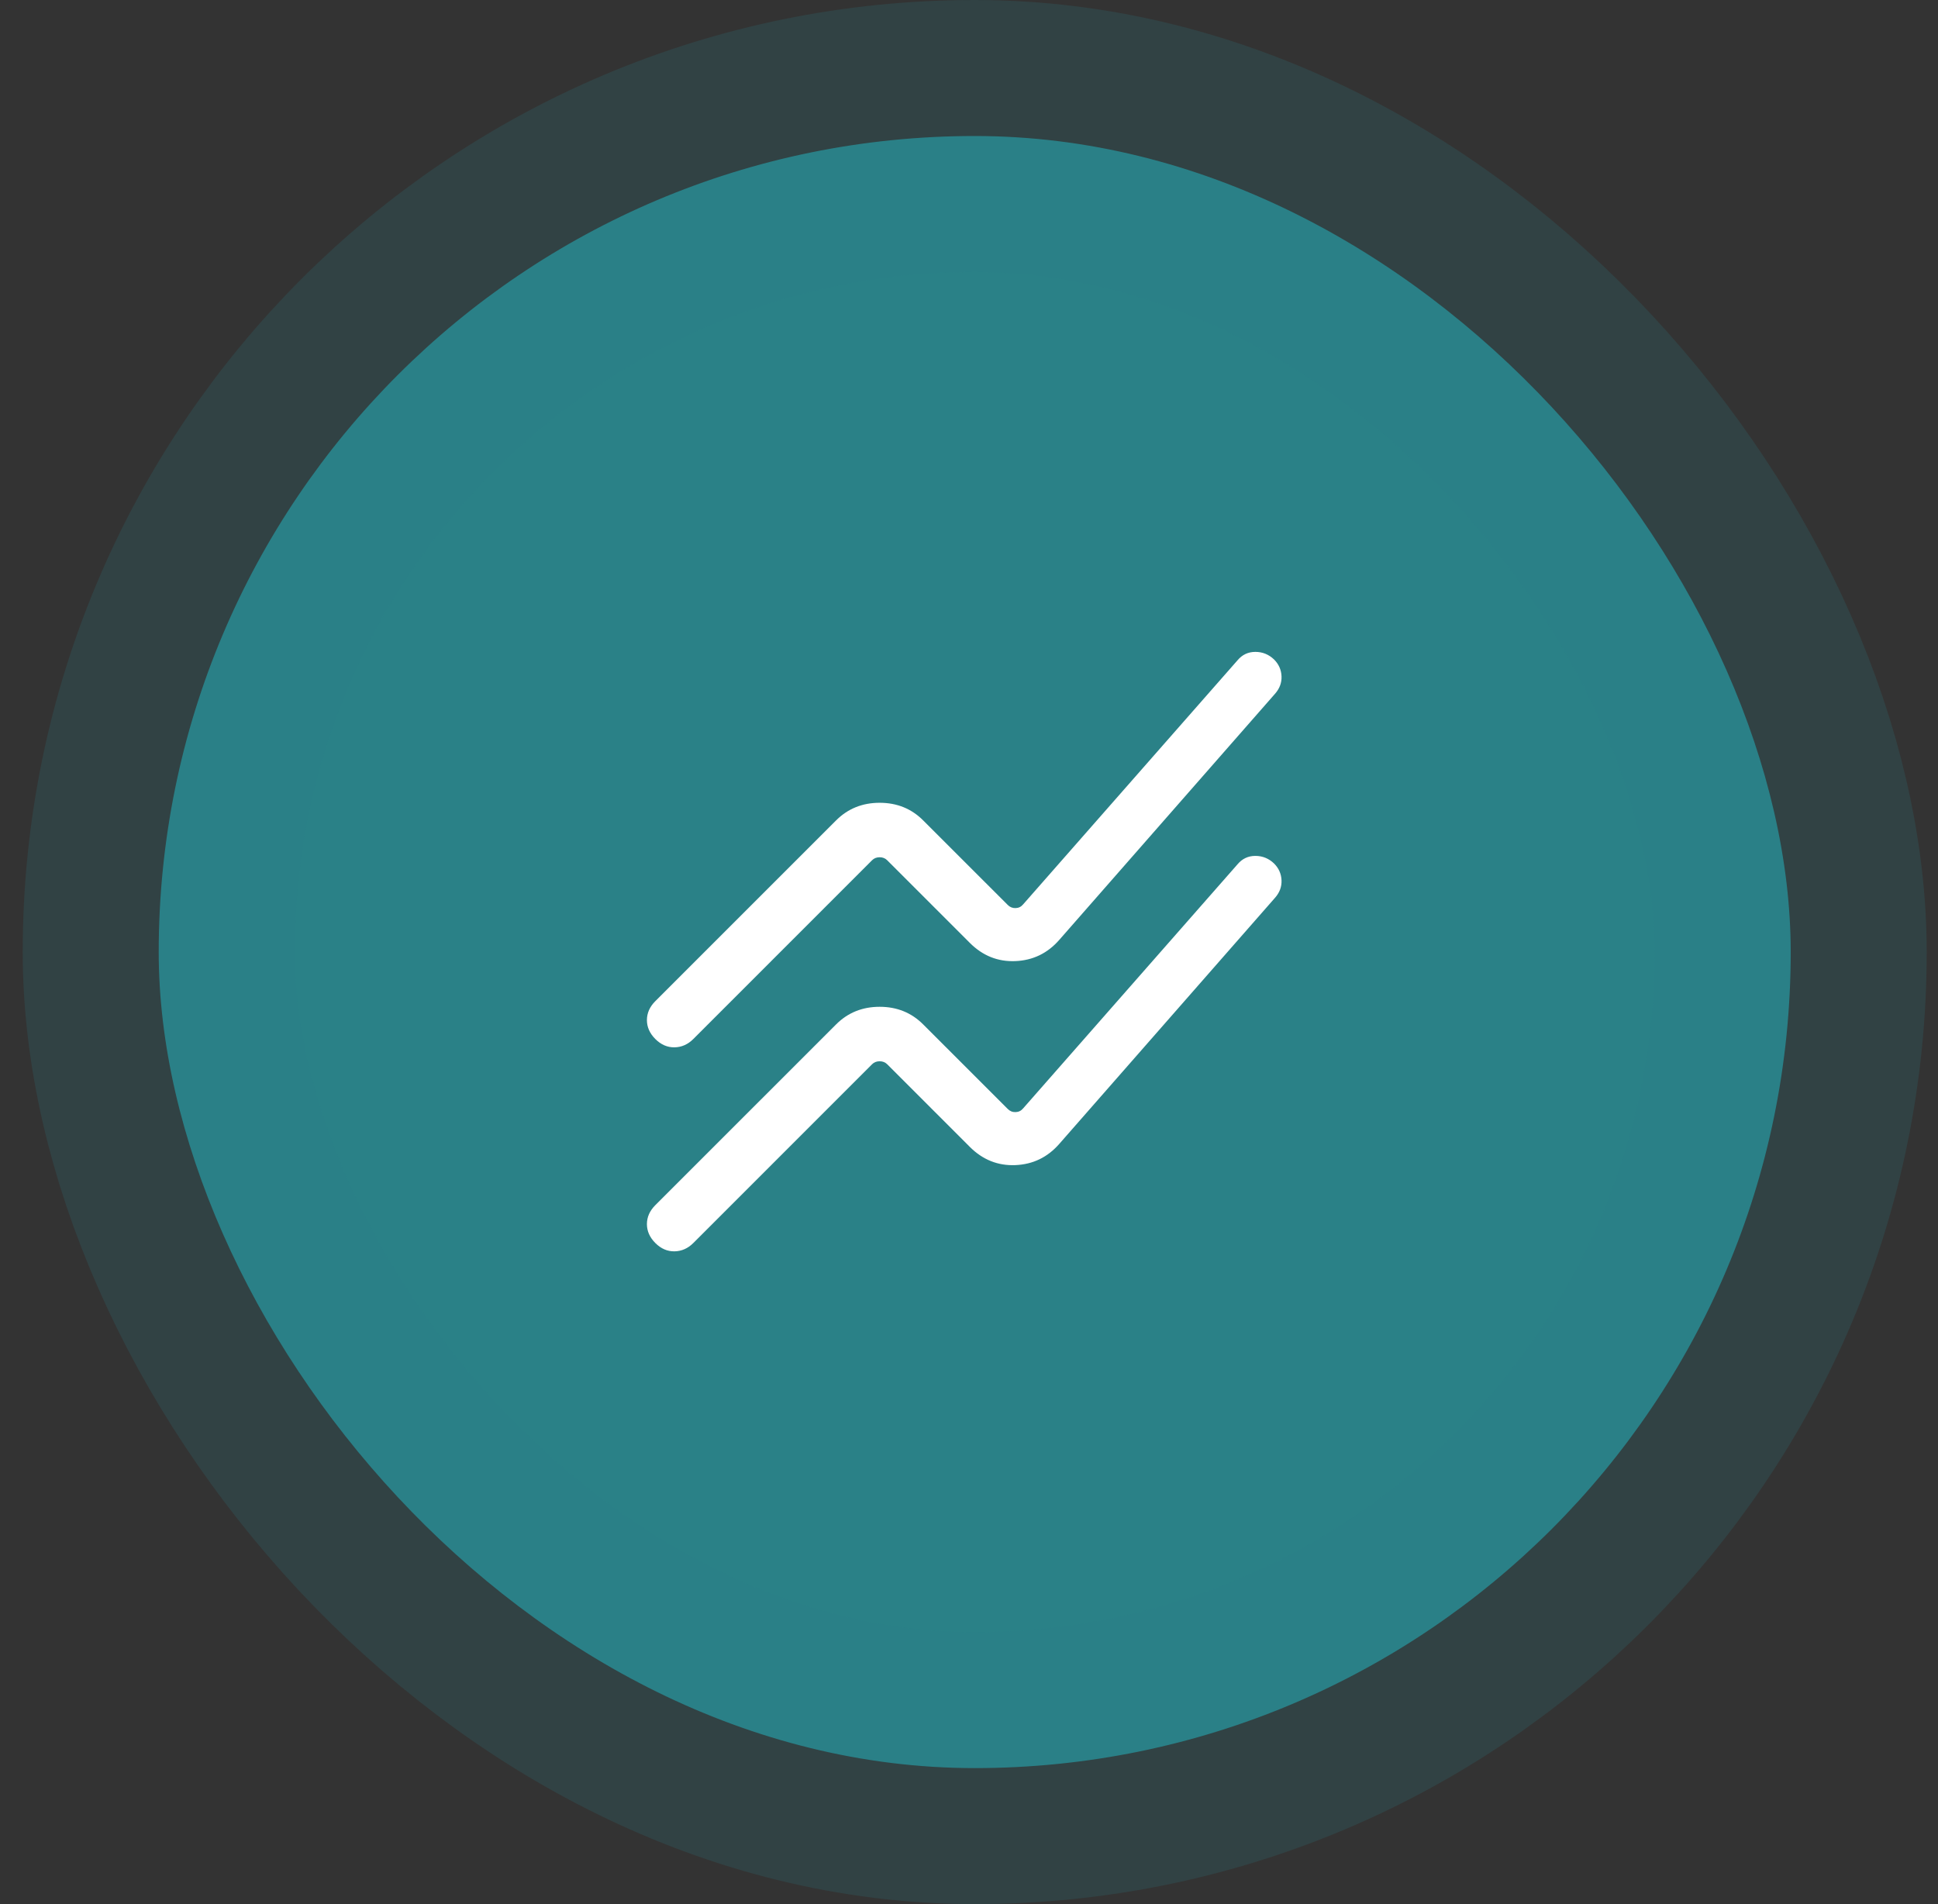
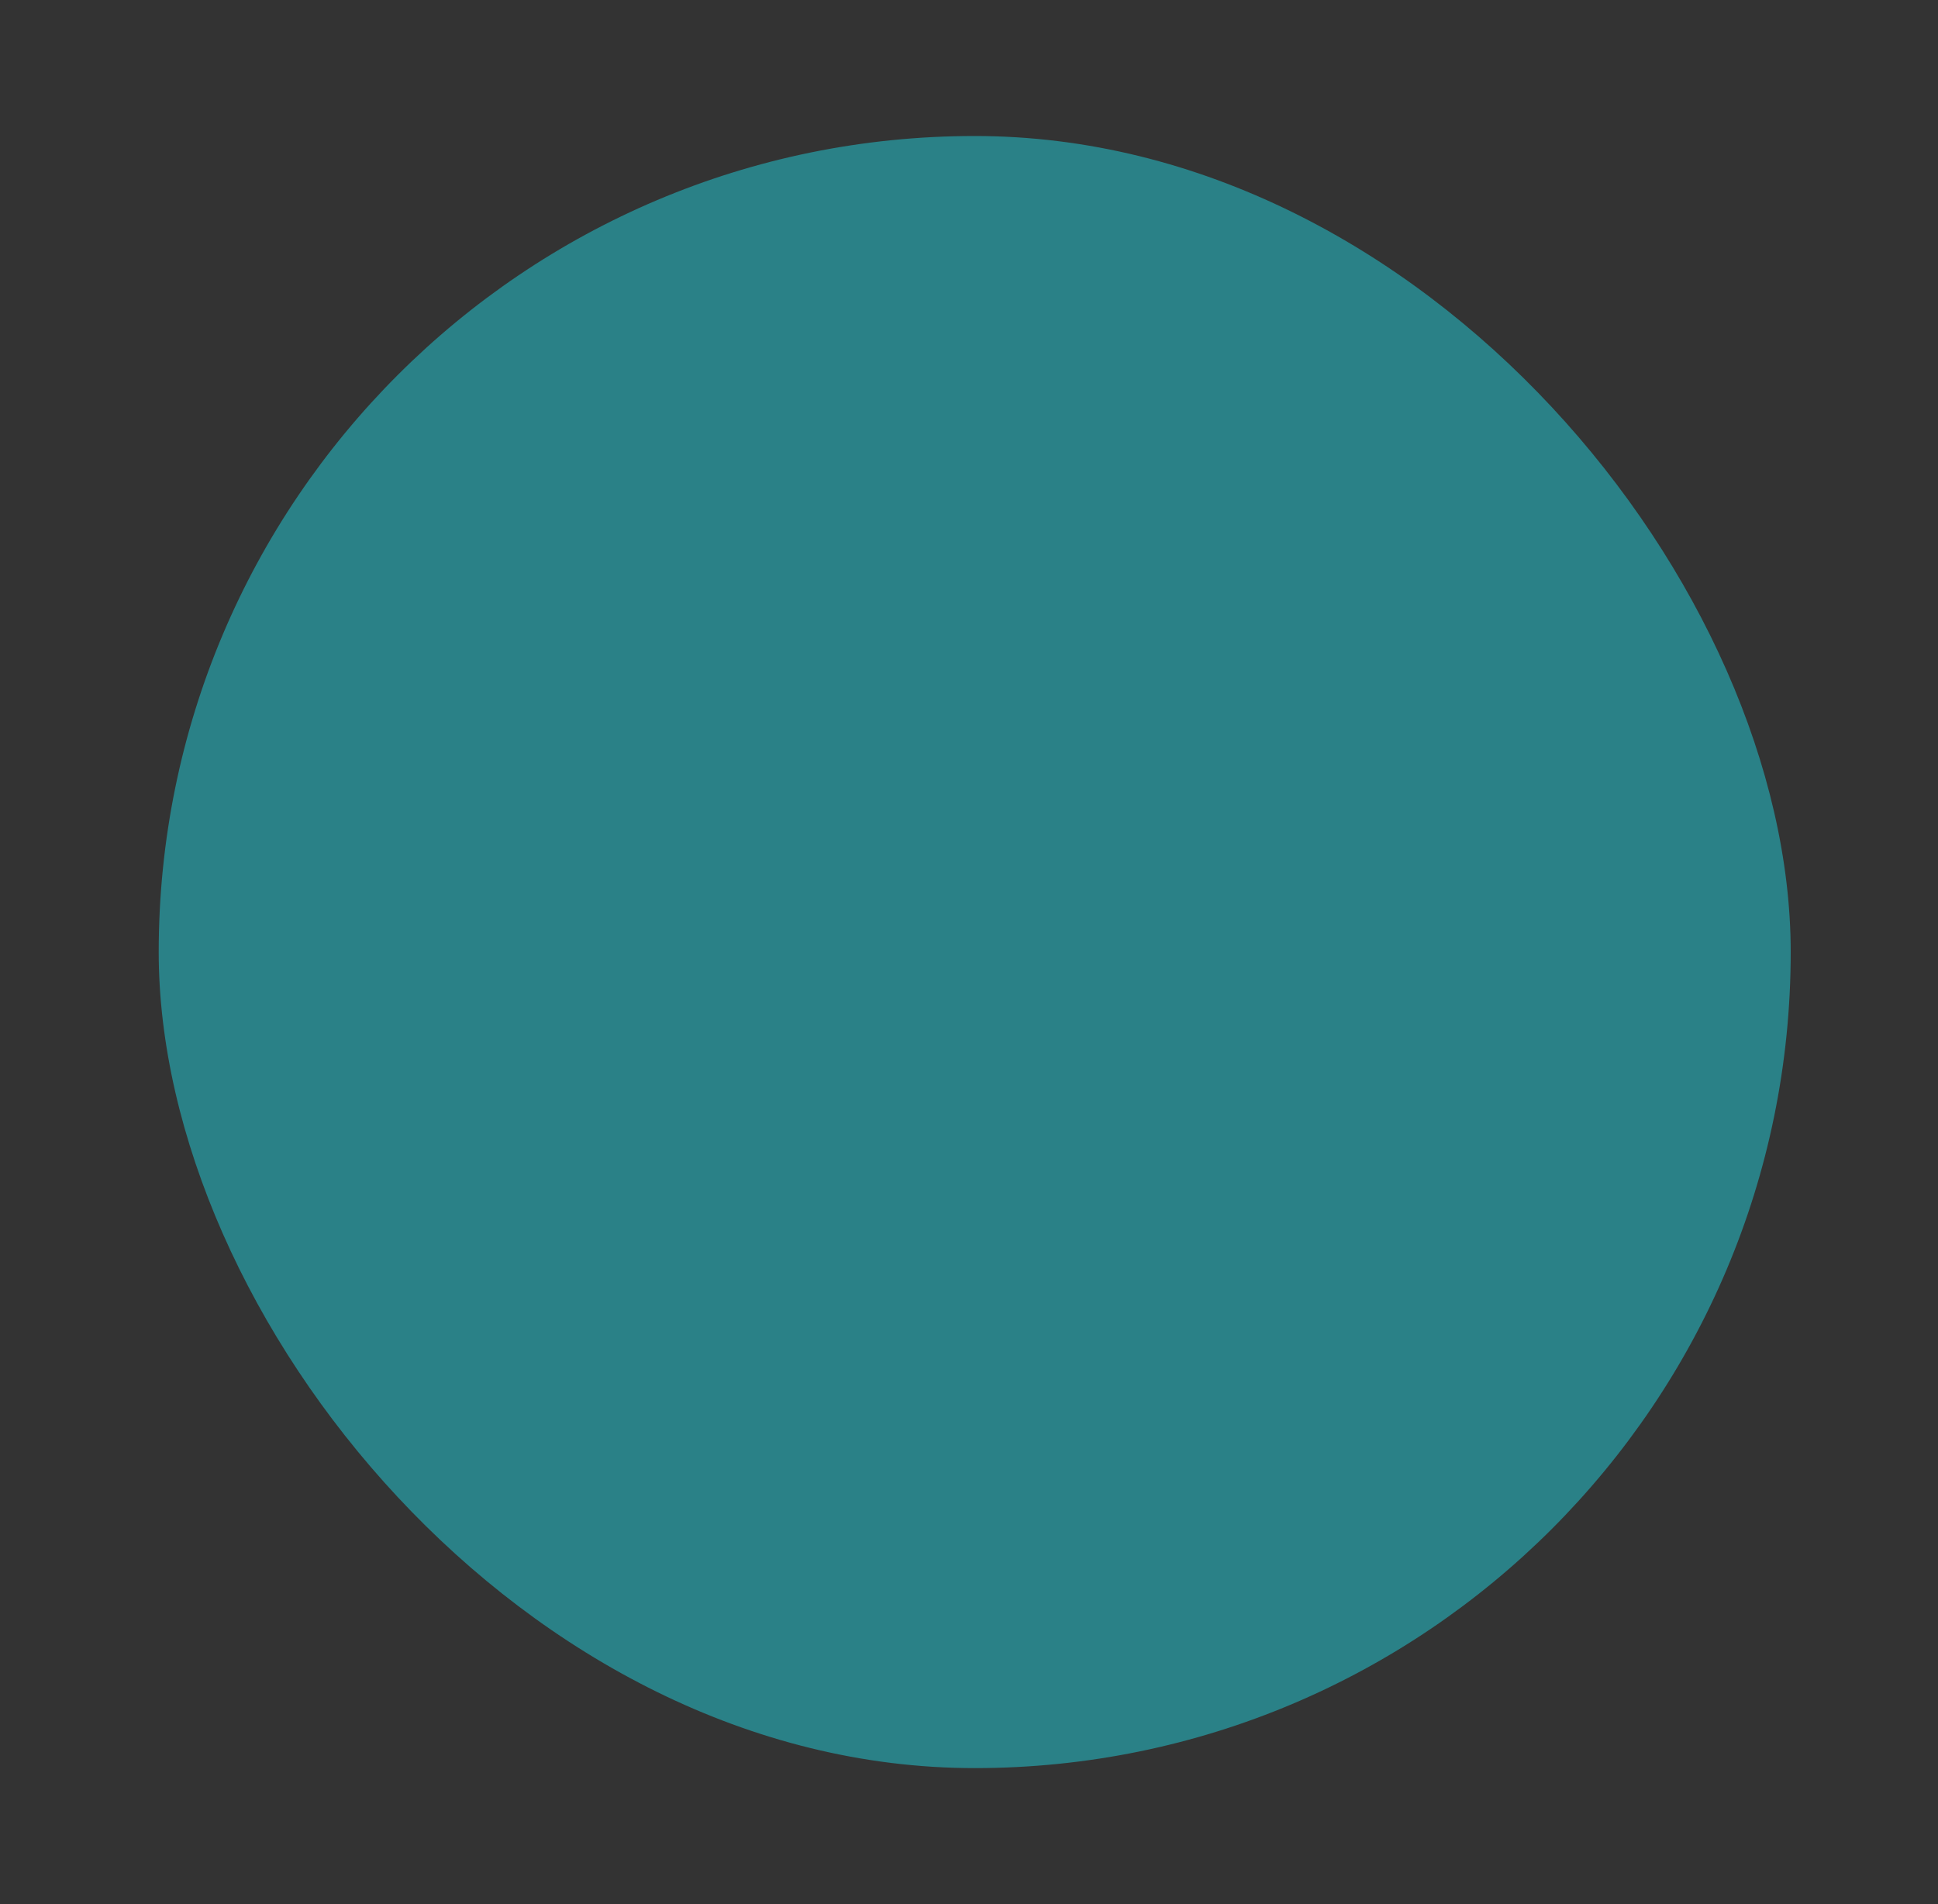
<svg xmlns="http://www.w3.org/2000/svg" width="57" height="56" viewBox="0 0 57 56" fill="none">
  <rect x="0" y="0" width="57" height="56" fill="#333333" stroke="none" />
  <rect x="4.668" y="4" width="48" height="48" rx="24" fill="#2A8187" />
-   <rect x="4.668" y="4" width="48" height="48" rx="24" stroke="#2A8187" stroke-opacity="0.2" stroke-width="8" />
  <mask id="mask0_717_37942" style="mask-type:alpha" maskUnits="userSpaceOnUse" x="16" y="16" width="25" height="24">
    <rect x="16.334" y="16" width="24" height="24" fill="white" />
  </mask>
  <g mask="url(#mask0_717_37942)">
-     <path d="M19.275 35.443L24.591 30.128C24.936 29.783 25.363 29.61 25.872 29.61C26.381 29.61 26.808 29.783 27.152 30.128L29.641 32.616C29.705 32.68 29.782 32.711 29.872 32.707C29.961 32.704 30.035 32.667 30.093 32.597L36.397 25.42C36.535 25.255 36.71 25.172 36.922 25.172C37.133 25.172 37.316 25.246 37.472 25.395C37.61 25.533 37.684 25.698 37.692 25.889C37.7 26.08 37.635 26.253 37.497 26.408L31.156 33.641C30.811 34.036 30.381 34.244 29.866 34.266C29.351 34.288 28.904 34.109 28.525 33.731L26.093 31.299C26.035 31.241 25.961 31.212 25.872 31.212C25.782 31.212 25.708 31.241 25.65 31.299L20.391 36.558C20.232 36.717 20.047 36.798 19.838 36.802C19.628 36.805 19.441 36.724 19.275 36.558C19.11 36.393 19.027 36.207 19.027 36.001C19.027 35.794 19.11 35.608 19.275 35.443ZM19.275 29.443L24.591 24.128C24.936 23.783 25.363 23.61 25.872 23.61C26.381 23.61 26.808 23.783 27.152 24.128L29.641 26.616C29.705 26.68 29.782 26.71 29.872 26.707C29.961 26.704 30.035 26.667 30.093 26.597L36.397 19.42C36.535 19.255 36.71 19.172 36.922 19.172C37.133 19.172 37.316 19.246 37.472 19.395C37.61 19.533 37.684 19.698 37.692 19.889C37.7 20.08 37.635 20.253 37.497 20.408L31.156 27.641C30.811 28.036 30.381 28.244 29.866 28.266C29.351 28.288 28.904 28.11 28.525 27.731L26.093 25.299C26.035 25.241 25.961 25.212 25.872 25.212C25.782 25.212 25.708 25.241 25.65 25.299L20.391 30.558C20.232 30.717 20.047 30.799 19.838 30.802C19.628 30.805 19.441 30.724 19.275 30.558C19.11 30.393 19.027 30.207 19.027 30.001C19.027 29.794 19.11 29.608 19.275 29.443Z" fill="white" />
-   </g>
+     </g>
</svg>